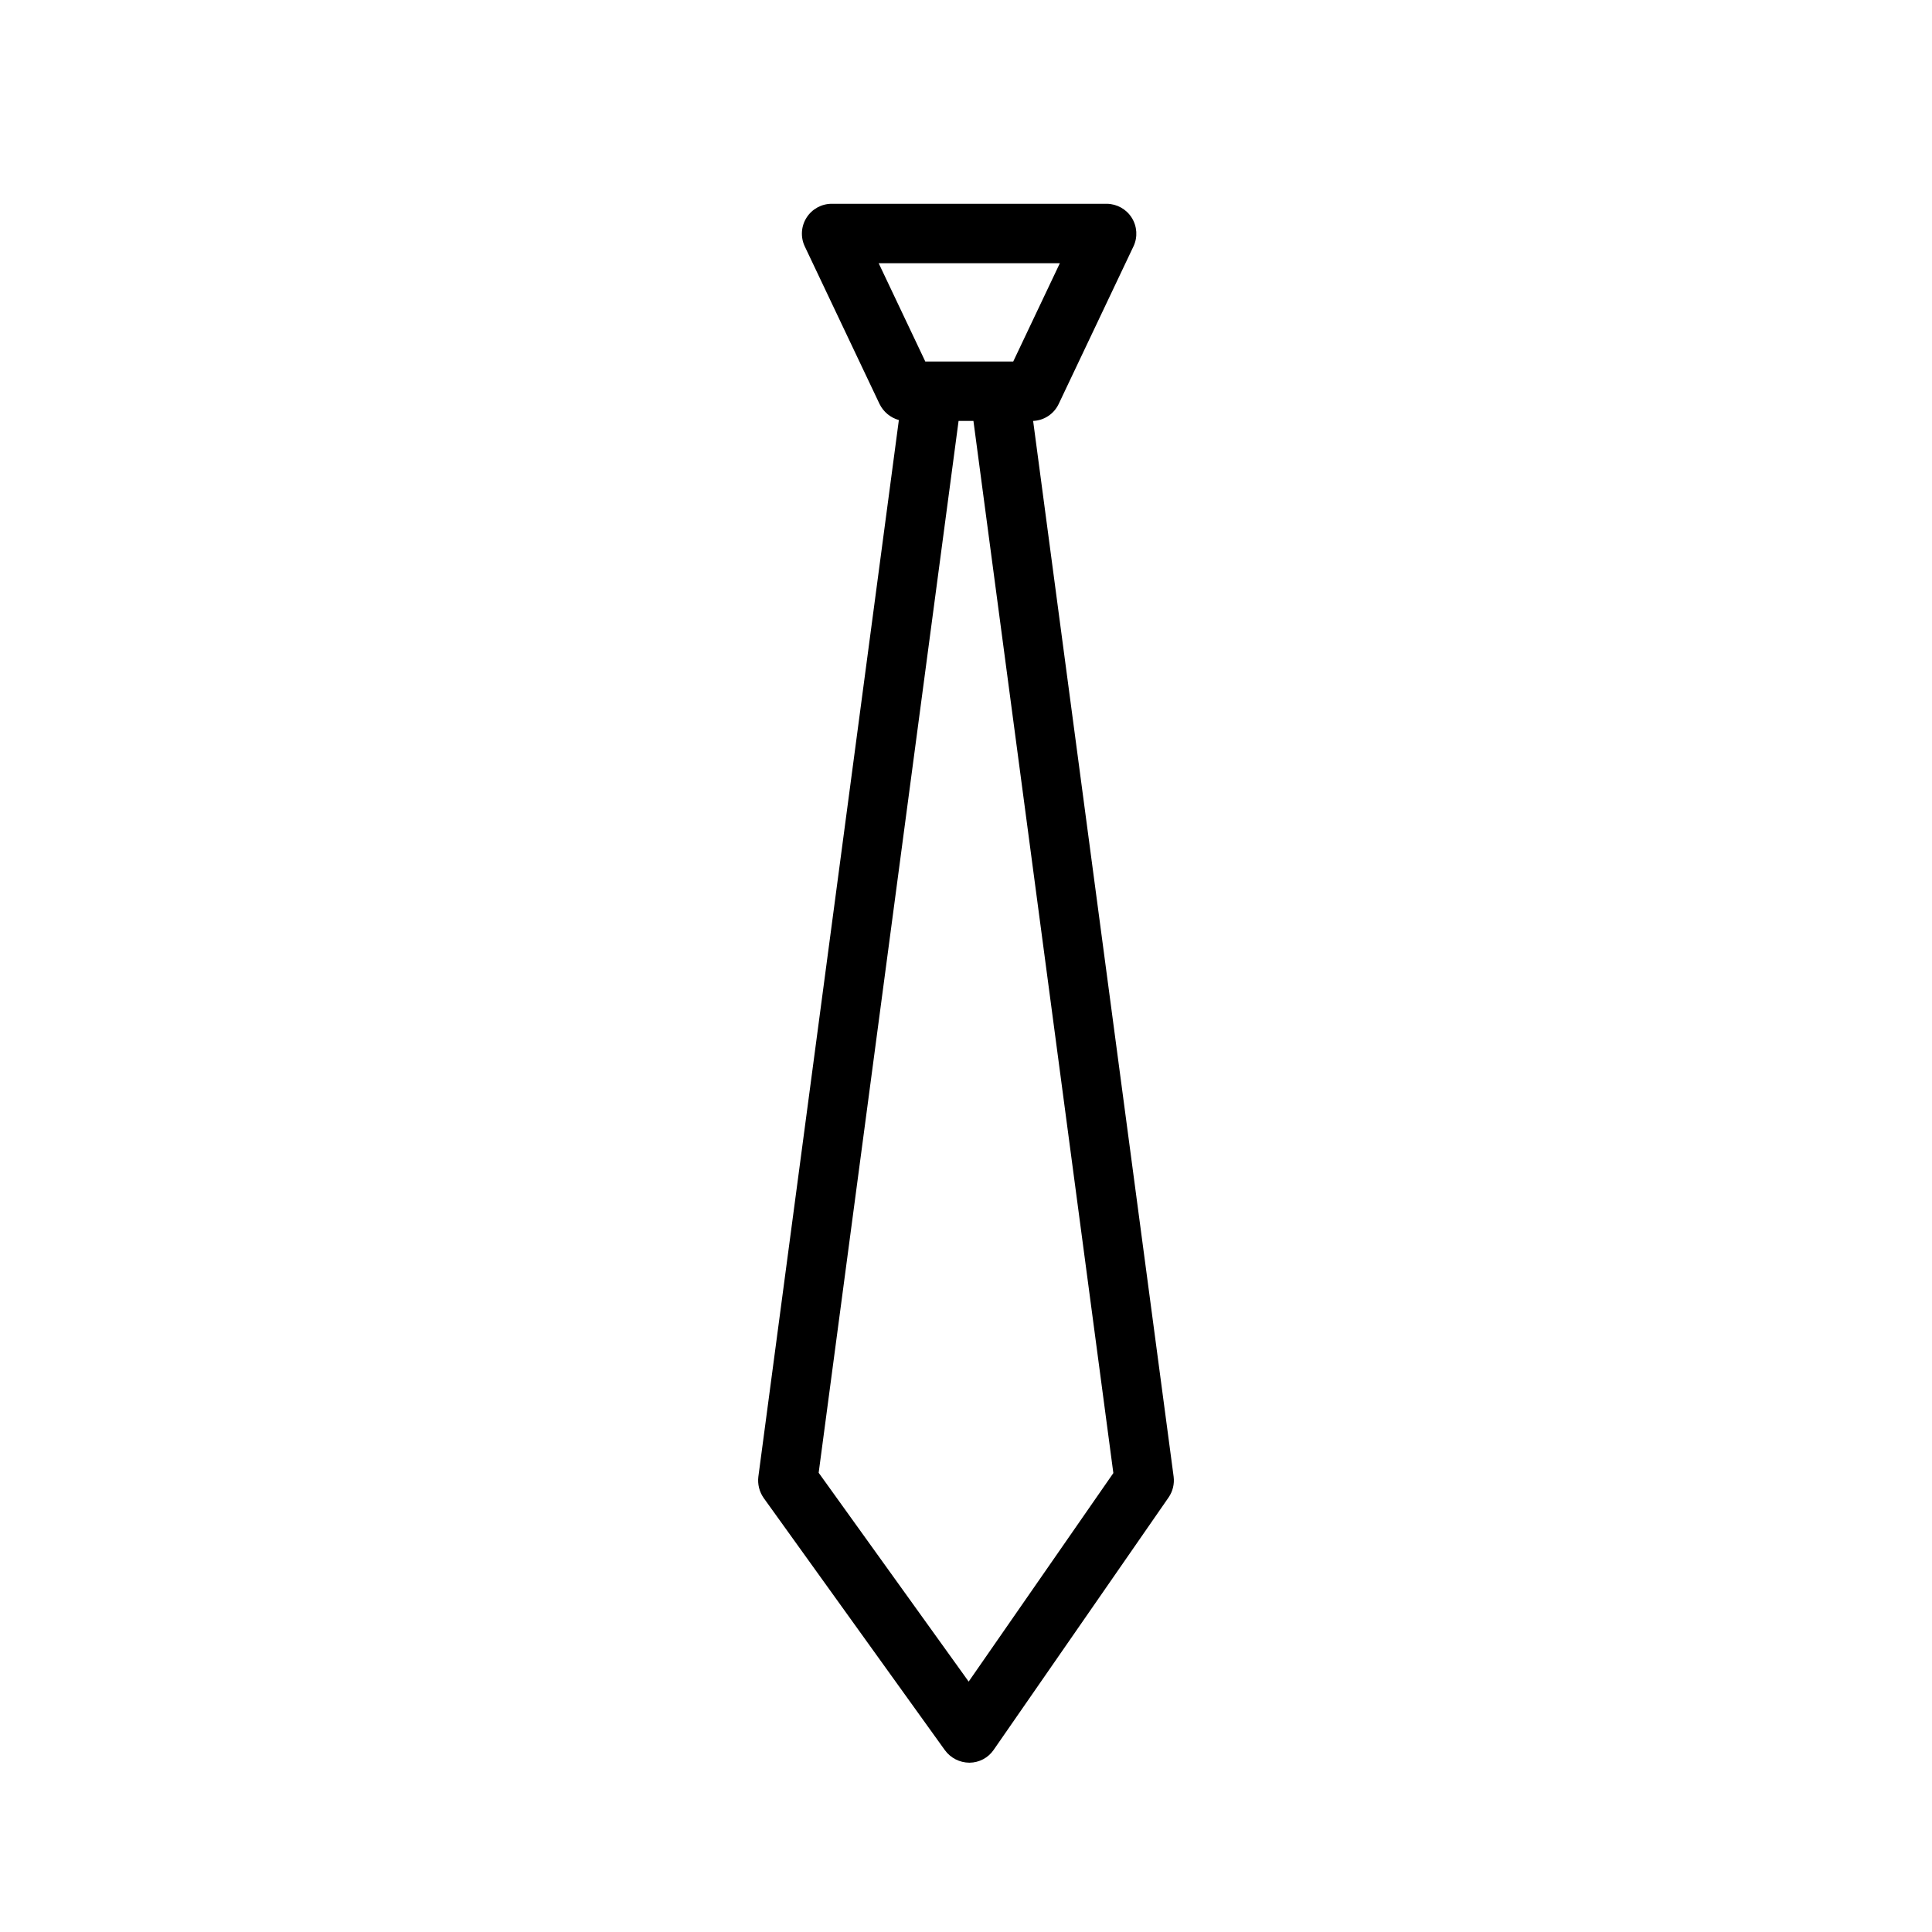
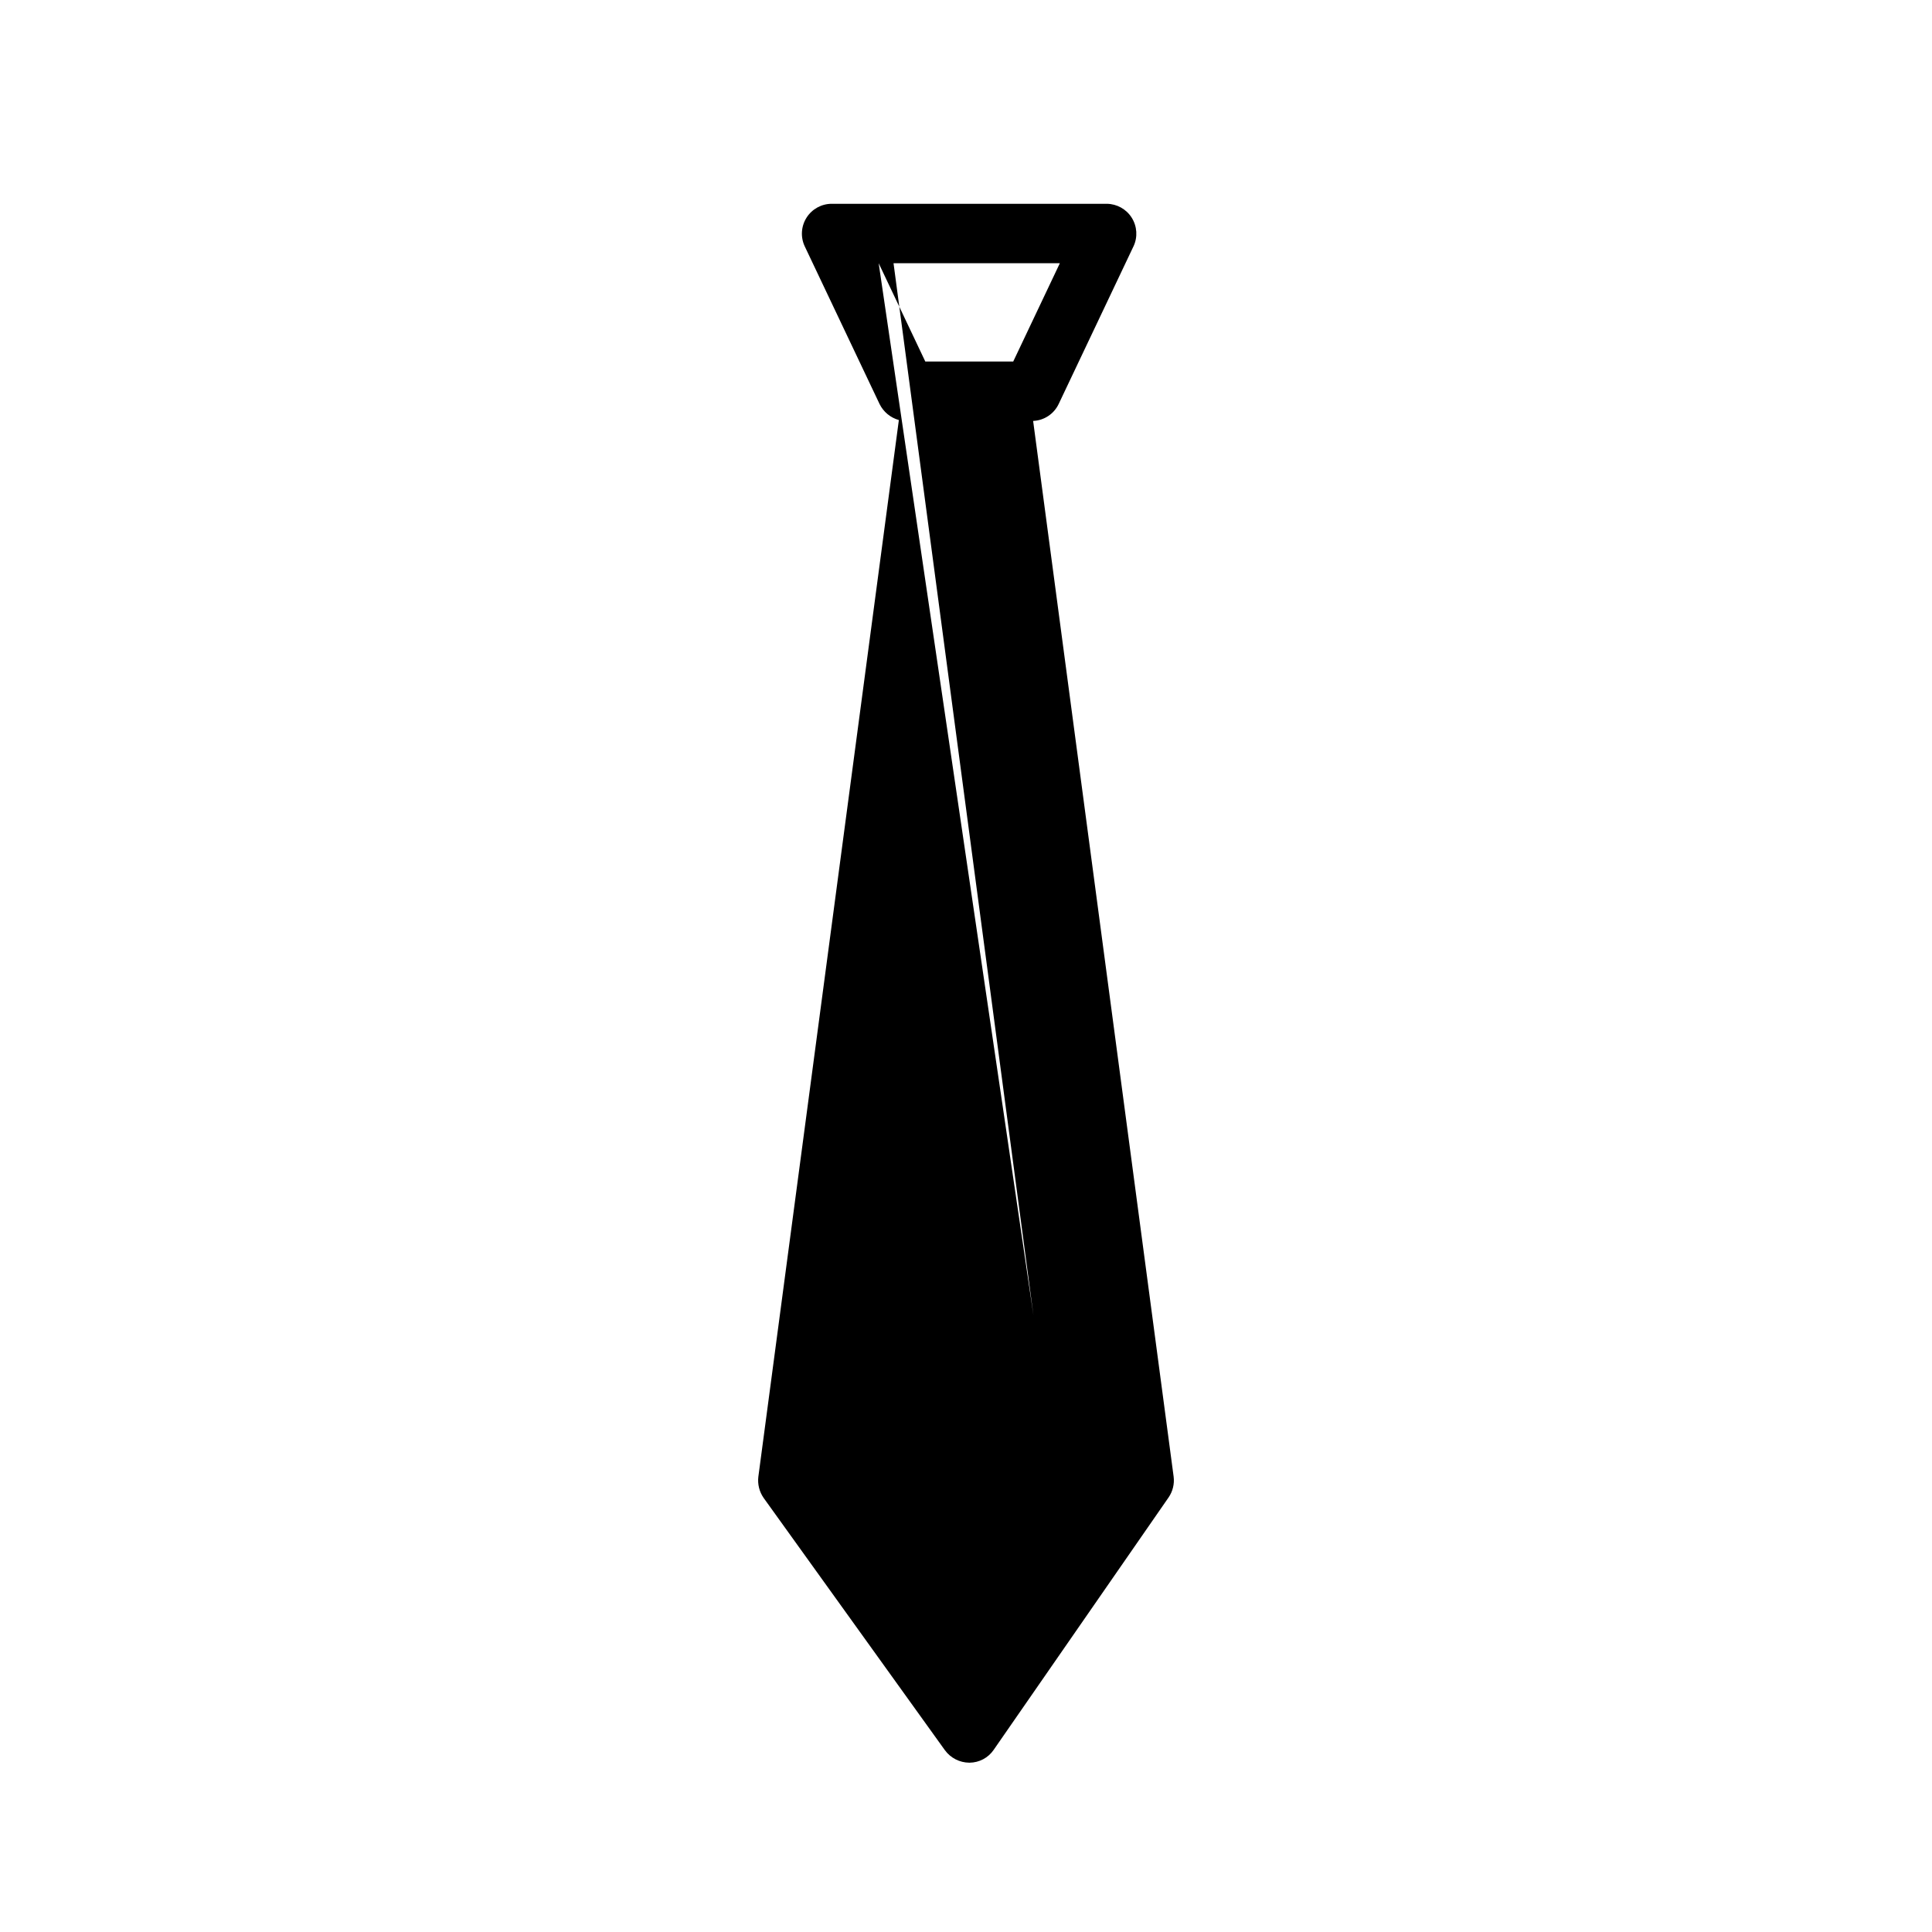
<svg xmlns="http://www.w3.org/2000/svg" fill="#000000" width="800px" height="800px" version="1.1" viewBox="144 144 512 512">
-   <path d="m417.79 255.55c2.914-0.125 5.519-1.852 6.769-4.488l19.836-41.801h0.004c1.137-2.434 0.957-5.281-0.477-7.559-1.43-2.277-3.922-3.668-6.609-3.695h-72.895c-2.703 0-5.219 1.383-6.668 3.664-1.453 2.277-1.641 5.141-0.496 7.59l19.836 41.801c1.02 2.086 2.883 3.633 5.117 4.254l-37.234 280.01c-0.246 1.996 0.258 4.019 1.418 5.668l48.02 66.832c1.508 2.059 3.902 3.285 6.453 3.305h0.078c2.551-0.02 4.934-1.281 6.379-3.383l46.367-66.914c1.105-1.609 1.582-3.57 1.336-5.508zm-40.934-41.801h48.02l-12.359 26.055-23.301 0.004zm23.852 375.89-39.754-55.34 37.078-278.75h3.938l37.078 278.83z" />
+   <path d="m417.79 255.55c2.914-0.125 5.519-1.852 6.769-4.488l19.836-41.801h0.004c1.137-2.434 0.957-5.281-0.477-7.559-1.43-2.277-3.922-3.668-6.609-3.695h-72.895c-2.703 0-5.219 1.383-6.668 3.664-1.453 2.277-1.641 5.141-0.496 7.59l19.836 41.801c1.02 2.086 2.883 3.633 5.117 4.254l-37.234 280.01c-0.246 1.996 0.258 4.019 1.418 5.668l48.02 66.832c1.508 2.059 3.902 3.285 6.453 3.305h0.078c2.551-0.02 4.934-1.281 6.379-3.383l46.367-66.914c1.105-1.609 1.582-3.57 1.336-5.508zm-40.934-41.801h48.02l-12.359 26.055-23.301 0.004zh3.938l37.078 278.83z" />
</svg>